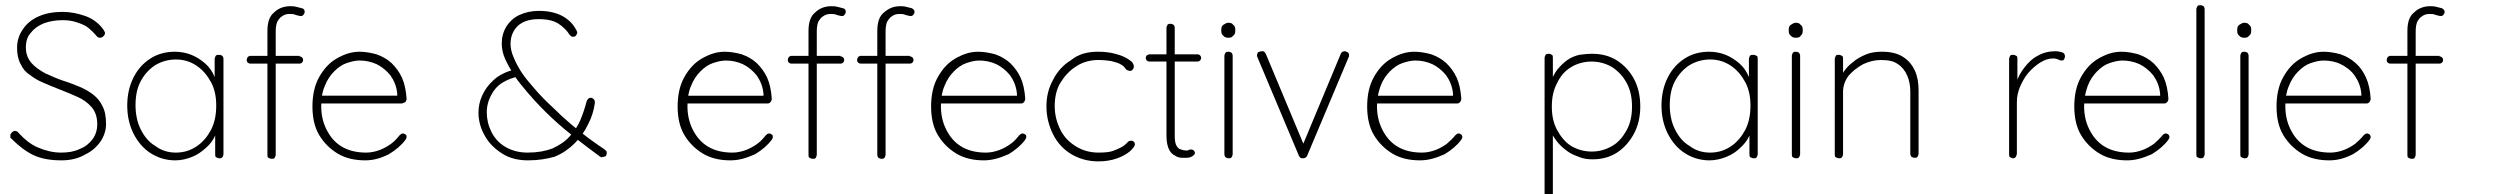
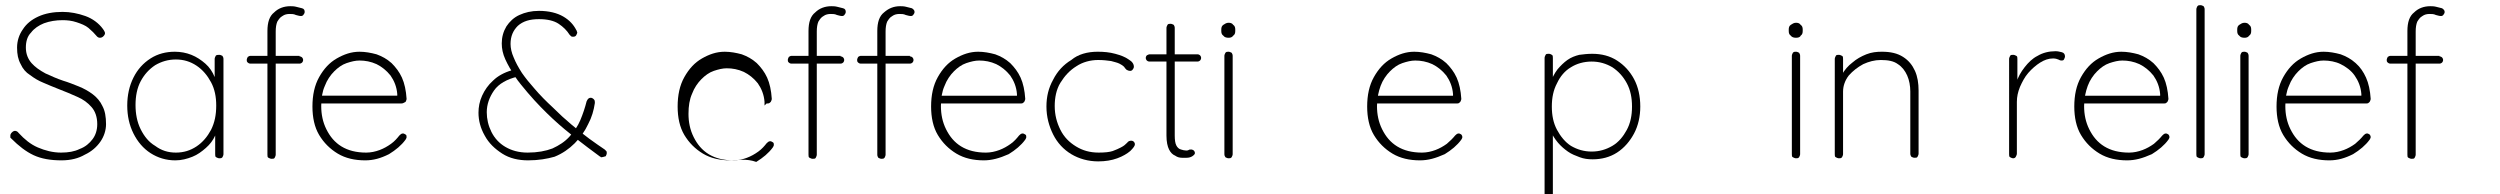
<svg xmlns="http://www.w3.org/2000/svg" xmlns:ns1="http://www.inkscape.org/namespaces/inkscape" xmlns:ns2="http://sodipodi.sourceforge.net/DTD/sodipodi-0.dtd" version="1.1" id="svg4" ns1:version="1.1.1 (3bf5ae0d25, 2021-09-20)" ns2:docname="style-headline-font.svg" x="0px" y="0px" viewBox="0 0 483.3 37.6" style="enable-background:new 0 0 483.3 37.6;" xml:space="preserve">
  <style type="text/css">
	.st0{enable-background:new    ;}
</style>
  <g class="st0">
    <path d="M11.9,31c-2.1,0-3.9-0.3-5.4-1c-1.5-0.7-2.9-1.8-4.3-3.2c-0.1-0.1-0.1-0.1-0.2-0.2C2,26.5,2,26.4,2,26.2   c0-0.2,0.1-0.4,0.3-0.6c0.2-0.2,0.4-0.3,0.6-0.3c0.2,0,0.5,0.1,0.7,0.4c1.1,1.2,2.3,2.2,3.7,2.8c1.4,0.6,2.9,1,4.5,1   c1.4,0,2.6-0.2,3.6-0.7c1.1-0.4,1.9-1.1,2.5-1.9c0.6-0.8,0.9-1.8,0.9-2.9c0-1.4-0.4-2.5-1.1-3.3c-0.7-0.8-1.6-1.5-2.8-2   c-1.1-0.5-2.3-1-3.6-1.5c-1-0.4-2-0.8-2.9-1.2c-1-0.4-1.8-0.9-2.6-1.5C5,14,4.4,13.3,4,12.4c-0.5-0.9-0.7-1.9-0.7-3.2   c0-1.3,0.4-2.5,1.1-3.5c0.7-1.1,1.7-1.9,3-2.5c1.3-0.6,2.9-0.9,4.7-0.9c1.5,0,3,0.3,4.4,0.8c1.4,0.5,2.6,1.4,3.4,2.5   c0.3,0.4,0.4,0.7,0.4,0.8c0,0.2-0.1,0.4-0.3,0.6s-0.4,0.3-0.7,0.3c-0.2,0-0.4-0.1-0.5-0.2c-0.5-0.6-1.1-1.2-1.7-1.7   s-1.4-0.8-2.3-1.1c-0.9-0.3-1.8-0.4-2.7-0.4c-1.3,0-2.5,0.2-3.6,0.6C7.5,4.9,6.6,5.5,6,6.3C5.3,7,5,8,5,9.2c0,1.2,0.4,2.2,1.1,3   c0.7,0.8,1.6,1.4,2.7,2c1.1,0.5,2.2,1,3.4,1.4c1,0.3,2,0.7,3,1.1c1,0.4,1.9,0.9,2.7,1.5c0.8,0.6,1.5,1.4,1.9,2.3   c0.5,0.9,0.7,2.1,0.7,3.5c0,1.2-0.4,2.4-1.1,3.4s-1.7,1.9-3,2.5C15.2,30.6,13.7,31,11.9,31z" />
    <path d="M42.4,10.6c0.2,0,0.4,0.1,0.6,0.2c0.1,0.2,0.2,0.3,0.2,0.6v18.4c0,0.2-0.1,0.4-0.2,0.6c-0.2,0.2-0.3,0.2-0.6,0.2   c-0.2,0-0.4-0.1-0.6-0.2s-0.2-0.3-0.2-0.6v-5.7l0.6-0.5c0,0.9-0.2,1.7-0.6,2.6c-0.4,0.9-1,1.7-1.8,2.4s-1.6,1.3-2.6,1.7   c-1,0.4-2.1,0.7-3.3,0.7c-1.8,0-3.4-0.5-4.8-1.4s-2.5-2.2-3.3-3.8c-0.8-1.6-1.2-3.4-1.2-5.4c0-2,0.4-3.8,1.2-5.4   c0.8-1.6,1.9-2.8,3.3-3.7s3-1.3,4.7-1.3c1.1,0,2.2,0.2,3.2,0.6c1,0.4,1.9,1,2.7,1.7c0.8,0.7,1.4,1.6,1.8,2.6c0.4,1,0.6,2.1,0.6,3.3   l-0.6-1v-5.8c0-0.2,0.1-0.4,0.2-0.6S42.2,10.6,42.4,10.6z M34,29.5c1.5,0,2.8-0.4,4-1.2c1.2-0.8,2.1-1.9,2.8-3.2   c0.7-1.4,1-2.9,1-4.7c0-1.7-0.3-3.2-1-4.5c-0.7-1.3-1.6-2.4-2.8-3.2c-1.2-0.8-2.5-1.2-4-1.2c-1.5,0-2.8,0.4-4,1.1   c-1.2,0.8-2.1,1.8-2.8,3.1c-0.7,1.3-1,2.9-1,4.6c0,1.7,0.3,3.3,1,4.7c0.7,1.4,1.6,2.5,2.8,3.2C31.2,29.1,32.5,29.5,34,29.5z" />
    <path d="M57.9,10.9c0.2,0,0.4,0.1,0.5,0.2c0.1,0.1,0.2,0.3,0.2,0.5c0,0.2-0.1,0.4-0.2,0.5c-0.1,0.1-0.3,0.2-0.5,0.2h-9.5   c-0.2,0-0.4-0.1-0.5-0.2c-0.2-0.2-0.2-0.3-0.2-0.5c0-0.2,0.1-0.4,0.2-0.6c0.2-0.1,0.3-0.2,0.5-0.2H57.9z M56.1,1.2   c0.3,0,0.7,0,1.1,0.1c0.4,0.1,0.8,0.2,1.2,0.3s0.5,0.4,0.5,0.7c0,0.2-0.1,0.4-0.2,0.5c-0.1,0.2-0.3,0.3-0.5,0.3   c-0.3,0-0.6-0.1-1-0.2c-0.4-0.2-0.8-0.2-1.2-0.2c-0.5,0-1,0.1-1.4,0.4c-0.4,0.2-0.7,0.6-1,1.1c-0.2,0.5-0.3,1.1-0.3,1.9v23.8   c0,0.2-0.1,0.4-0.2,0.6s-0.3,0.2-0.6,0.2c-0.2,0-0.4-0.1-0.6-0.2s-0.2-0.3-0.2-0.6V6c0-1.7,0.4-2.9,1.3-3.6   C53.8,1.6,54.9,1.2,56.1,1.2z" />
    <path d="M70.6,31c-2,0-3.8-0.4-5.3-1.3c-1.5-0.9-2.7-2.1-3.6-3.6s-1.3-3.4-1.3-5.5c0-2.2,0.4-4.1,1.3-5.7c0.9-1.6,2-2.8,3.4-3.6   c1.4-0.8,2.8-1.3,4.4-1.3c1.1,0,2.2,0.2,3.3,0.5c1.1,0.4,2,0.9,2.9,1.7c0.8,0.8,1.5,1.7,2,2.8c0.5,1.1,0.8,2.5,0.9,4.1   c0,0.2-0.1,0.4-0.2,0.6C78,19.9,77.9,20,77.6,20H61.3l-0.2-1.5h16.1l-0.4,0.4v-0.7c-0.1-1.4-0.6-2.6-1.3-3.6   c-0.8-1-1.7-1.7-2.7-2.2c-1.1-0.5-2.2-0.7-3.3-0.7c-0.8,0-1.6,0.2-2.5,0.5s-1.7,0.9-2.4,1.6c-0.7,0.7-1.4,1.7-1.8,2.8   c-0.5,1.1-0.7,2.4-0.7,3.9c0,1.6,0.3,3.1,1,4.5c0.7,1.4,1.6,2.5,2.9,3.3c1.3,0.8,2.9,1.2,4.8,1.2c0.9,0,1.8-0.2,2.6-0.5   c0.8-0.3,1.5-0.7,2.2-1.2s1.2-1.1,1.6-1.6c0.2-0.2,0.4-0.4,0.7-0.4c0.2,0,0.3,0.1,0.5,0.2s0.2,0.3,0.2,0.5s-0.1,0.3-0.2,0.5   c-0.8,1.1-1.9,2-3.2,2.8C73.6,30.6,72.2,31,70.6,31z" />
    <path d="M102.1,31c-1.9,0-3.6-0.4-5-1.3c-1.4-0.9-2.6-2-3.4-3.5c-0.8-1.4-1.2-2.9-1.2-4.4c0-1.1,0.2-2.2,0.7-3.3   c0.5-1.1,1.2-2.1,2.1-2.9c0.9-0.9,2.2-1.6,3.6-2l1.2,1.2c-2.1,0.5-3.7,1.4-4.6,2.7c-0.9,1.3-1.4,2.7-1.4,4.2c0,1.3,0.3,2.6,0.9,3.8   c0.6,1.2,1.5,2.2,2.7,2.9c1.2,0.7,2.6,1.1,4.3,1.1c1.9,0,3.5-0.3,4.8-0.8c1.3-0.6,2.4-1.3,3.3-2.3s1.6-2,2.1-3.2   c0.5-1.2,0.9-2.4,1.2-3.6c0.1-0.2,0.2-0.4,0.3-0.5c0.1-0.1,0.3-0.2,0.5-0.2c0.2,0,0.4,0.1,0.6,0.3c0.2,0.2,0.2,0.4,0.2,0.7   c-0.2,1.4-0.6,2.8-1.3,4.1c-0.6,1.3-1.5,2.6-2.6,3.7c-1.1,1.1-2.4,2-3.9,2.6C105.8,30.7,104.1,31,102.1,31z M116.3,30.4   c-0.1,0-0.2,0-0.2-0.1c-0.1,0-0.2-0.1-0.2-0.1c-1.5-1.1-3.1-2.3-4.5-3.4s-3-2.4-4.5-3.8c-1.5-1.4-3.2-3.1-4.9-5.1   c-0.9-1.1-1.8-2.1-2.5-3.2c-0.7-1.1-1.3-2.1-1.8-3.2s-0.7-2.1-0.7-3.1c0-1.2,0.3-2.3,0.9-3.3c0.6-0.9,1.4-1.7,2.5-2.2   c1.1-0.5,2.3-0.8,3.8-0.8c1.9,0,3.5,0.4,4.7,1.1s2,1.6,2.5,2.6c0,0,0.1,0.1,0.1,0.2c0,0.1,0.1,0.2,0.1,0.3c0,0.1-0.1,0.3-0.2,0.5   c-0.1,0.2-0.3,0.3-0.6,0.3c-0.1,0-0.3,0-0.4-0.1c-0.1-0.1-0.2-0.2-0.3-0.3c-0.5-0.8-1.2-1.5-2.1-2.1c-0.9-0.6-2.2-0.9-3.8-0.9   c-1.8,0-3.1,0.4-4.1,1.3c-0.9,0.9-1.4,2-1.4,3.5c0,0.8,0.2,1.7,0.6,2.6c0.4,1,0.9,1.9,1.6,3c0.7,1,1.5,2,2.4,3   c1.1,1.3,2.3,2.5,3.6,3.7c1.2,1.2,2.4,2.3,3.6,3.3s2.3,1.9,3.4,2.7c1.1,0.8,2.1,1.5,3,2.1c0.1,0.1,0.2,0.2,0.3,0.3   c0.1,0.1,0.1,0.2,0.1,0.4c0,0.2-0.1,0.4-0.2,0.6C116.7,30.3,116.5,30.4,116.3,30.4z" />
-     <path d="M141.2,31c-2,0-3.8-0.4-5.3-1.3c-1.5-0.9-2.7-2.1-3.6-3.6s-1.3-3.4-1.3-5.5c0-2.2,0.4-4.1,1.3-5.7c0.9-1.6,2-2.8,3.4-3.6   c1.4-0.8,2.8-1.3,4.4-1.3c1.1,0,2.2,0.2,3.3,0.5c1.1,0.4,2,0.9,2.9,1.7c0.8,0.8,1.5,1.7,2,2.8c0.5,1.1,0.8,2.5,0.9,4.1   c0,0.2-0.1,0.4-0.2,0.6c-0.2,0.2-0.3,0.3-0.6,0.3h-16.3l-0.2-1.5h16.1l-0.4,0.4v-0.7c-0.1-1.4-0.6-2.6-1.3-3.6   c-0.8-1-1.7-1.7-2.7-2.2c-1.1-0.5-2.2-0.7-3.3-0.7c-0.8,0-1.6,0.2-2.5,0.5s-1.7,0.9-2.4,1.6c-0.7,0.7-1.4,1.7-1.8,2.8   c-0.5,1.1-0.7,2.4-0.7,3.9c0,1.6,0.3,3.1,1,4.5c0.7,1.4,1.6,2.5,2.9,3.3c1.3,0.8,2.9,1.2,4.8,1.2c0.9,0,1.8-0.2,2.6-0.5   c0.8-0.3,1.5-0.7,2.2-1.2s1.2-1.1,1.6-1.6c0.2-0.2,0.4-0.4,0.7-0.4c0.2,0,0.3,0.1,0.5,0.2s0.2,0.3,0.2,0.5s-0.1,0.3-0.2,0.5   c-0.8,1.1-1.9,2-3.2,2.8C144.2,30.6,142.8,31,141.2,31z" />
+     <path d="M141.2,31c-2,0-3.8-0.4-5.3-1.3c-1.5-0.9-2.7-2.1-3.6-3.6s-1.3-3.4-1.3-5.5c0-2.2,0.4-4.1,1.3-5.7c0.9-1.6,2-2.8,3.4-3.6   c1.4-0.8,2.8-1.3,4.4-1.3c1.1,0,2.2,0.2,3.3,0.5c1.1,0.4,2,0.9,2.9,1.7c0.8,0.8,1.5,1.7,2,2.8c0.5,1.1,0.8,2.5,0.9,4.1   c0,0.2-0.1,0.4-0.2,0.6c-0.2,0.2-0.3,0.3-0.6,0.3h-16.3h16.1l-0.4,0.4v-0.7c-0.1-1.4-0.6-2.6-1.3-3.6   c-0.8-1-1.7-1.7-2.7-2.2c-1.1-0.5-2.2-0.7-3.3-0.7c-0.8,0-1.6,0.2-2.5,0.5s-1.7,0.9-2.4,1.6c-0.7,0.7-1.4,1.7-1.8,2.8   c-0.5,1.1-0.7,2.4-0.7,3.9c0,1.6,0.3,3.1,1,4.5c0.7,1.4,1.6,2.5,2.9,3.3c1.3,0.8,2.9,1.2,4.8,1.2c0.9,0,1.8-0.2,2.6-0.5   c0.8-0.3,1.5-0.7,2.2-1.2s1.2-1.1,1.6-1.6c0.2-0.2,0.4-0.4,0.7-0.4c0.2,0,0.3,0.1,0.5,0.2s0.2,0.3,0.2,0.5s-0.1,0.3-0.2,0.5   c-0.8,1.1-1.9,2-3.2,2.8C144.2,30.6,142.8,31,141.2,31z" />
    <path d="M162.5,10.9c0.2,0,0.4,0.1,0.5,0.2c0.1,0.1,0.2,0.3,0.2,0.5c0,0.2-0.1,0.4-0.2,0.5c-0.1,0.1-0.3,0.2-0.5,0.2H153   c-0.2,0-0.4-0.1-0.5-0.2c-0.2-0.2-0.2-0.3-0.2-0.5c0-0.2,0.1-0.4,0.2-0.6c0.2-0.1,0.3-0.2,0.5-0.2H162.5z M160.7,1.2   c0.3,0,0.7,0,1.1,0.1c0.4,0.1,0.8,0.2,1.2,0.3s0.5,0.4,0.5,0.7c0,0.2-0.1,0.4-0.2,0.5c-0.1,0.2-0.3,0.3-0.5,0.3   c-0.3,0-0.6-0.1-1-0.2c-0.4-0.2-0.8-0.2-1.2-0.2c-0.5,0-1,0.1-1.4,0.4c-0.4,0.2-0.7,0.6-1,1.1c-0.2,0.5-0.3,1.1-0.3,1.9v23.8   c0,0.2-0.1,0.4-0.2,0.6s-0.3,0.2-0.6,0.2c-0.2,0-0.4-0.1-0.6-0.2s-0.2-0.3-0.2-0.6V6c0-1.7,0.4-2.9,1.3-3.6   C158.4,1.6,159.5,1.2,160.7,1.2z M175.9,10.9c0.2,0,0.4,0.1,0.5,0.2s0.2,0.3,0.2,0.5c0,0.2-0.1,0.4-0.2,0.5s-0.3,0.2-0.5,0.2h-9.5   c-0.2,0-0.4-0.1-0.5-0.2c-0.2-0.2-0.2-0.3-0.2-0.5c0-0.2,0.1-0.4,0.2-0.6c0.2-0.1,0.3-0.2,0.5-0.2H175.9z M174,1.2   c0.3,0,0.7,0,1.1,0.1c0.4,0.1,0.8,0.2,1.2,0.3c0.3,0.2,0.5,0.4,0.5,0.7c0,0.2-0.1,0.4-0.2,0.5c-0.1,0.2-0.3,0.3-0.5,0.3   c-0.3,0-0.6-0.1-1-0.2c-0.4-0.2-0.8-0.2-1.2-0.2c-0.5,0-1,0.1-1.4,0.4c-0.4,0.2-0.7,0.6-1,1.1c-0.2,0.5-0.3,1.1-0.3,1.9v23.8   c0,0.2-0.1,0.4-0.2,0.6c-0.2,0.2-0.3,0.2-0.6,0.2c-0.2,0-0.4-0.1-0.6-0.2c-0.1-0.2-0.2-0.3-0.2-0.6V6c0-1.7,0.4-2.9,1.3-3.6   C171.8,1.6,172.8,1.2,174,1.2z" />
    <path d="M190.2,31c-2,0-3.8-0.4-5.3-1.3c-1.5-0.9-2.7-2.1-3.6-3.6s-1.3-3.4-1.3-5.5c0-2.2,0.4-4.1,1.3-5.7c0.9-1.6,2-2.8,3.4-3.6   c1.4-0.8,2.8-1.3,4.4-1.3c1.1,0,2.2,0.2,3.3,0.5c1.1,0.4,2,0.9,2.9,1.7c0.8,0.8,1.5,1.7,2,2.8c0.5,1.1,0.8,2.5,0.9,4.1   c0,0.2-0.1,0.4-0.2,0.6c-0.2,0.2-0.3,0.3-0.6,0.3h-16.3l-0.2-1.5h16.1l-0.4,0.4v-0.7c-0.1-1.4-0.6-2.6-1.3-3.6   c-0.8-1-1.7-1.7-2.7-2.2c-1.1-0.5-2.2-0.7-3.3-0.7c-0.8,0-1.6,0.2-2.5,0.5s-1.7,0.9-2.4,1.6c-0.7,0.7-1.4,1.7-1.8,2.8   c-0.5,1.1-0.7,2.4-0.7,3.9c0,1.6,0.3,3.1,1,4.5c0.7,1.4,1.6,2.5,2.9,3.3c1.3,0.8,2.9,1.2,4.8,1.2c0.9,0,1.8-0.2,2.6-0.5   c0.8-0.3,1.5-0.7,2.2-1.2s1.2-1.1,1.6-1.6c0.2-0.2,0.4-0.4,0.7-0.4c0.2,0,0.3,0.1,0.5,0.2s0.2,0.3,0.2,0.5s-0.1,0.3-0.2,0.5   c-0.8,1.1-1.9,2-3.2,2.8C193.2,30.6,191.7,31,190.2,31z" />
    <path d="M212.2,10c1.2,0,2.3,0.1,3.4,0.4c1.1,0.3,1.9,0.6,2.6,1.1c0.7,0.4,1,0.9,1,1.4c0,0.2-0.1,0.4-0.2,0.5   c-0.1,0.2-0.3,0.3-0.5,0.3c-0.3,0-0.5-0.1-0.7-0.2c-0.2-0.2-0.4-0.4-0.5-0.6c-0.2-0.2-0.5-0.4-0.9-0.6c-0.4-0.2-0.9-0.3-1.6-0.5   c-0.7-0.1-1.5-0.2-2.5-0.2c-1.5,0-3,0.4-4.2,1.2c-1.3,0.8-2.3,1.9-3.1,3.2c-0.8,1.3-1.1,2.9-1.1,4.5c0,1.7,0.4,3.2,1.1,4.6   c0.7,1.4,1.7,2.4,3,3.2c1.3,0.8,2.7,1.2,4.4,1.2c1.2,0,2.1-0.1,2.7-0.3c0.6-0.2,1.2-0.5,1.6-0.7c0.6-0.3,0.9-0.6,1.2-0.9   c0.2-0.3,0.5-0.4,0.8-0.4c0.2,0,0.4,0.1,0.5,0.2c0.1,0.1,0.2,0.3,0.2,0.5c0,0.3-0.3,0.7-0.9,1.3c-0.6,0.5-1.4,1-2.5,1.4   c-1.1,0.4-2.3,0.6-3.7,0.6c-1.9,0-3.7-0.5-5.2-1.4c-1.5-0.9-2.7-2.2-3.5-3.8c-0.8-1.6-1.3-3.4-1.3-5.4c0-1.9,0.4-3.6,1.3-5.2   c0.8-1.6,2-2.9,3.5-3.8C208.4,10.5,210.2,10,212.2,10z" />
    <path d="M222.2,10.5h9.3c0.2,0,0.4,0.1,0.5,0.2s0.2,0.3,0.2,0.5c0,0.2-0.1,0.4-0.2,0.5c-0.1,0.1-0.3,0.2-0.5,0.2h-9.3   c-0.2,0-0.4-0.1-0.5-0.2s-0.2-0.3-0.2-0.5c0-0.2,0.1-0.4,0.2-0.5C221.9,10.6,222.1,10.5,222.2,10.5z M226.3,4.6   c0.2,0,0.4,0.1,0.6,0.2c0.1,0.2,0.2,0.3,0.2,0.6v20.8c0,0.9,0.1,1.5,0.3,1.9c0.2,0.4,0.5,0.7,0.9,0.8c0.3,0.1,0.7,0.2,1,0.2   c0.2,0,0.3,0,0.5-0.1c0.1-0.1,0.3-0.1,0.5-0.1c0.2,0,0.3,0.1,0.5,0.2c0.1,0.1,0.2,0.3,0.2,0.5c0,0.2-0.2,0.4-0.5,0.6   c-0.3,0.2-0.7,0.3-1.1,0.3c-0.2,0-0.4,0-0.9,0c-0.4,0-0.9-0.1-1.3-0.4c-0.5-0.2-0.9-0.6-1.2-1.2c-0.3-0.6-0.5-1.5-0.5-2.7V5.4   c0-0.2,0.1-0.4,0.2-0.6S226.1,4.6,226.3,4.6z" />
    <path d="M237.5,7.3c-0.4,0-0.8-0.1-1-0.4c-0.3-0.2-0.4-0.5-0.4-0.9V5.7c0-0.4,0.1-0.7,0.4-0.9c0.3-0.2,0.6-0.4,1-0.4   c0.4,0,0.7,0.1,0.9,0.4c0.3,0.2,0.4,0.5,0.4,0.9V6c0,0.4-0.1,0.7-0.4,0.9C238.2,7.2,237.9,7.3,237.5,7.3z M238.3,29.8   c0,0.2-0.1,0.4-0.2,0.6c-0.2,0.2-0.3,0.2-0.6,0.2c-0.2,0-0.4-0.1-0.6-0.2c-0.1-0.2-0.2-0.3-0.2-0.6v-19c0-0.2,0.1-0.4,0.2-0.6   c0.2-0.2,0.3-0.2,0.6-0.2c0.2,0,0.4,0.1,0.6,0.2c0.1,0.2,0.2,0.3,0.2,0.6V29.8z" />
-     <path d="M244,9.9c0.1,0,0.3,0,0.4,0.1c0.1,0.1,0.2,0.2,0.3,0.4l7.4,17.7l-0.4,0.3l7.5-18c0.1-0.3,0.4-0.5,0.8-0.5   c0.1,0,0.3,0.1,0.5,0.2s0.3,0.3,0.3,0.5c0,0.1,0,0.2,0,0.3c0,0.1-0.1,0.1-0.1,0.2l-8,19c-0.1,0.3-0.4,0.5-0.8,0.5   c-0.2,0-0.3,0-0.5-0.1c-0.1-0.1-0.2-0.2-0.3-0.4l-8-19c0-0.1,0-0.1-0.1-0.2c0-0.1,0-0.1,0-0.2c0-0.2,0.1-0.4,0.2-0.6   C243.5,10,243.7,9.9,244,9.9z" />
    <path d="M274.5,31c-2,0-3.8-0.4-5.3-1.3c-1.5-0.9-2.7-2.1-3.6-3.6s-1.3-3.4-1.3-5.5c0-2.2,0.4-4.1,1.3-5.7s2-2.8,3.4-3.6   c1.4-0.8,2.8-1.3,4.4-1.3c1.1,0,2.2,0.2,3.3,0.5c1.1,0.4,2,0.9,2.9,1.7c0.8,0.8,1.5,1.7,2,2.8c0.5,1.1,0.8,2.5,0.9,4.1   c0,0.2-0.1,0.4-0.2,0.6c-0.2,0.2-0.3,0.3-0.6,0.3h-16.3l-0.2-1.5h16.1l-0.4,0.4v-0.7c-0.1-1.4-0.6-2.6-1.3-3.6   c-0.8-1-1.7-1.7-2.7-2.2c-1.1-0.5-2.2-0.7-3.3-0.7c-0.8,0-1.6,0.2-2.5,0.5s-1.7,0.9-2.4,1.6c-0.7,0.7-1.4,1.7-1.8,2.8   s-0.7,2.4-0.7,3.9c0,1.6,0.3,3.1,1,4.5c0.7,1.4,1.6,2.5,2.9,3.3c1.3,0.8,2.9,1.2,4.8,1.2c0.9,0,1.8-0.2,2.6-0.5   c0.8-0.3,1.5-0.7,2.2-1.2c0.6-0.5,1.2-1.1,1.6-1.6c0.2-0.2,0.4-0.4,0.7-0.4c0.2,0,0.3,0.1,0.5,0.2c0.1,0.1,0.2,0.3,0.2,0.5   s-0.1,0.3-0.2,0.5c-0.8,1.1-1.9,2-3.2,2.8C277.5,30.6,276.1,31,274.5,31z" />
    <path d="M307.8,10.4c1.8,0,3.4,0.4,4.8,1.3c1.4,0.9,2.5,2.1,3.3,3.6s1.2,3.3,1.2,5.3c0,1.9-0.4,3.7-1.2,5.2s-1.9,2.8-3.3,3.7   c-1.4,0.9-3,1.3-4.7,1.3c-0.9,0-1.7-0.1-2.5-0.4c-0.8-0.3-1.6-0.6-2.3-1.1s-1.3-1-1.9-1.7c-0.6-0.7-1.1-1.5-1.5-2.4l0.5-0.6v13.1   c0,0.2-0.1,0.4-0.2,0.6s-0.3,0.2-0.6,0.2c-0.2,0-0.4-0.1-0.6-0.2s-0.2-0.3-0.2-0.6V11.2c0-0.2,0.1-0.4,0.2-0.6s0.3-0.2,0.6-0.2   s0.4,0.1,0.6,0.2s0.2,0.3,0.2,0.6v5.1l-0.5-0.3c0.4-1,0.8-1.8,1.4-2.6c0.6-0.7,1.2-1.3,1.9-1.8c0.7-0.5,1.5-0.8,2.3-1   C306.1,10.5,306.9,10.4,307.8,10.4z M307.7,11.9c-1.5,0-2.9,0.4-4,1.1c-1.2,0.7-2.1,1.8-2.7,3.1c-0.7,1.3-1,2.8-1,4.5   c0,1.7,0.3,3.2,1,4.5c0.7,1.3,1.6,2.4,2.7,3.1c1.2,0.7,2.5,1.1,4,1.1c1.5,0,2.8-0.4,4-1.1c1.2-0.7,2.1-1.8,2.8-3.1   c0.7-1.3,1-2.8,1-4.5c0-1.7-0.3-3.2-1-4.5c-0.7-1.3-1.6-2.3-2.8-3.1C310.5,12.3,309.2,11.9,307.7,11.9z" />
-     <path d="M339,10.6c0.2,0,0.4,0.1,0.6,0.2s0.2,0.3,0.2,0.6v18.4c0,0.2-0.1,0.4-0.2,0.6s-0.3,0.2-0.6,0.2c-0.2,0-0.4-0.1-0.6-0.2   s-0.2-0.3-0.2-0.6v-5.7l0.6-0.5c0,0.9-0.2,1.7-0.6,2.6c-0.4,0.9-1,1.7-1.8,2.4c-0.7,0.7-1.6,1.3-2.6,1.7c-1,0.4-2.1,0.7-3.3,0.7   c-1.8,0-3.4-0.5-4.8-1.4c-1.4-0.9-2.5-2.2-3.3-3.8c-0.8-1.6-1.2-3.4-1.2-5.4c0-2,0.4-3.8,1.2-5.4c0.8-1.6,1.9-2.8,3.3-3.7   c1.4-0.9,3-1.3,4.7-1.3c1.1,0,2.2,0.2,3.2,0.6c1,0.4,1.9,1,2.7,1.7c0.8,0.7,1.4,1.6,1.8,2.6s0.6,2.1,0.6,3.3l-0.6-1v-5.8   c0-0.2,0.1-0.4,0.2-0.6S338.8,10.6,339,10.6z M330.6,29.5c1.5,0,2.8-0.4,4-1.2c1.2-0.8,2.1-1.9,2.8-3.2c0.7-1.4,1-2.9,1-4.7   c0-1.7-0.3-3.2-1-4.5c-0.7-1.3-1.6-2.4-2.8-3.2c-1.2-0.8-2.5-1.2-4-1.2c-1.5,0-2.8,0.4-4,1.1c-1.2,0.8-2.1,1.8-2.8,3.1   c-0.7,1.3-1,2.9-1,4.6c0,1.7,0.3,3.3,1,4.7c0.7,1.4,1.6,2.5,2.8,3.2C327.8,29.1,329.1,29.5,330.6,29.5z" />
    <path d="M347.2,7.3c-0.4,0-0.8-0.1-1-0.4c-0.3-0.2-0.4-0.5-0.4-0.9V5.7c0-0.4,0.1-0.7,0.4-0.9s0.6-0.4,1-0.4c0.4,0,0.7,0.1,0.9,0.4   c0.3,0.2,0.4,0.5,0.4,0.9V6c0,0.4-0.1,0.7-0.4,0.9C348,7.2,347.6,7.3,347.2,7.3z M348,29.8c0,0.2-0.1,0.4-0.2,0.6   c-0.2,0.2-0.3,0.2-0.6,0.2c-0.2,0-0.4-0.1-0.6-0.2s-0.2-0.3-0.2-0.6v-19c0-0.2,0.1-0.4,0.2-0.6c0.2-0.2,0.3-0.2,0.6-0.2   c0.2,0,0.4,0.1,0.6,0.2c0.1,0.2,0.2,0.3,0.2,0.6V29.8z" />
    <path d="M363.8,10c1.7,0,3,0.3,4.1,1c1.1,0.7,1.8,1.6,2.3,2.7c0.5,1.1,0.7,2.4,0.7,3.8v12.2c0,0.2-0.1,0.4-0.2,0.6   s-0.3,0.2-0.6,0.2c-0.2,0-0.4-0.1-0.6-0.2c-0.1-0.2-0.2-0.3-0.2-0.6V17.7c0-1.1-0.2-2.2-0.6-3.1s-1-1.7-1.8-2.2   c-0.8-0.6-1.9-0.8-3.3-0.8c-1.2,0-2.3,0.3-3.4,0.8c-1.1,0.6-2,1.3-2.8,2.2c-0.7,0.9-1.1,2-1.1,3.1v12.1c0,0.2-0.1,0.4-0.2,0.6   c-0.2,0.2-0.3,0.2-0.6,0.2c-0.2,0-0.4-0.1-0.6-0.2s-0.2-0.3-0.2-0.6V11.4c0-0.2,0.1-0.4,0.2-0.6s0.3-0.2,0.6-0.2   c0.2,0,0.4,0.1,0.6,0.2s0.2,0.3,0.2,0.6v3.9l-1,1.9c0-1,0.3-1.9,0.8-2.8c0.5-0.9,1.2-1.7,2-2.3c0.8-0.7,1.7-1.2,2.7-1.6   S362.8,10,363.8,10z" />
    <path d="M389.2,30.6c-0.2,0-0.4-0.1-0.6-0.2s-0.2-0.3-0.2-0.6V11.4c0-0.2,0.1-0.4,0.2-0.6s0.3-0.2,0.6-0.2c0.2,0,0.4,0.1,0.6,0.2   s0.2,0.3,0.2,0.6v6.8l-0.7,1c0-1,0.2-2.1,0.5-3.2s0.9-2.1,1.6-3c0.7-0.9,1.5-1.7,2.5-2.2c1-0.6,2.2-0.9,3.5-0.9   c0.4,0,0.8,0.1,1.2,0.2c0.4,0.1,0.6,0.4,0.6,0.8c0,0.2-0.1,0.4-0.2,0.6s-0.3,0.2-0.5,0.2c-0.2,0-0.4-0.1-0.6-0.2   c-0.2-0.1-0.6-0.2-1-0.2c-0.9,0-1.7,0.3-2.5,0.8c-0.8,0.5-1.6,1.2-2.3,2c-0.7,0.8-1.2,1.8-1.6,2.7c-0.4,1-0.6,1.9-0.6,2.9v10   c0,0.2-0.1,0.4-0.2,0.6C389.6,30.5,389.4,30.6,389.2,30.6z" />
    <path d="M411.2,31c-2,0-3.8-0.4-5.3-1.3c-1.5-0.9-2.7-2.1-3.6-3.6s-1.3-3.4-1.3-5.5c0-2.2,0.4-4.1,1.3-5.7s2-2.8,3.4-3.6   c1.4-0.8,2.8-1.3,4.4-1.3c1.1,0,2.2,0.2,3.3,0.5c1.1,0.4,2,0.9,2.9,1.7c0.8,0.8,1.5,1.7,2,2.8c0.5,1.1,0.8,2.5,0.9,4.1   c0,0.2-0.1,0.4-0.2,0.6c-0.2,0.2-0.3,0.3-0.6,0.3h-16.3l-0.2-1.5h16.1l-0.4,0.4v-0.7c-0.1-1.4-0.6-2.6-1.3-3.6   c-0.8-1-1.7-1.7-2.7-2.2c-1.1-0.5-2.2-0.7-3.3-0.7c-0.8,0-1.6,0.2-2.5,0.5s-1.7,0.9-2.4,1.6c-0.7,0.7-1.4,1.7-1.8,2.8   s-0.7,2.4-0.7,3.9c0,1.6,0.3,3.1,1,4.5c0.7,1.4,1.6,2.5,2.9,3.3c1.3,0.8,2.9,1.2,4.8,1.2c0.9,0,1.8-0.2,2.6-0.5   c0.8-0.3,1.5-0.7,2.2-1.2c0.6-0.5,1.2-1.1,1.6-1.6c0.2-0.2,0.4-0.4,0.7-0.4c0.2,0,0.3,0.1,0.5,0.2c0.1,0.1,0.2,0.3,0.2,0.5   s-0.1,0.3-0.2,0.5c-0.8,1.1-1.9,2-3.2,2.8C414.2,30.6,412.8,31,411.2,31z" />
    <path d="M426.2,29.8c0,0.2-0.1,0.4-0.2,0.6c-0.2,0.2-0.3,0.2-0.6,0.2c-0.2,0-0.4-0.1-0.6-0.2s-0.2-0.3-0.2-0.6v-28   c0-0.2,0.1-0.4,0.2-0.6c0.2-0.2,0.3-0.2,0.6-0.2c0.2,0,0.4,0.1,0.6,0.2c0.1,0.2,0.2,0.3,0.2,0.6V29.8z" />
    <path d="M433.9,7.3c-0.4,0-0.8-0.1-1-0.4c-0.3-0.2-0.4-0.5-0.4-0.9V5.7c0-0.4,0.1-0.7,0.4-0.9s0.6-0.4,1-0.4c0.4,0,0.7,0.1,0.9,0.4   c0.3,0.2,0.4,0.5,0.4,0.9V6c0,0.4-0.1,0.7-0.4,0.9C434.6,7.2,434.3,7.3,433.9,7.3z M434.7,29.8c0,0.2-0.1,0.4-0.2,0.6   c-0.2,0.2-0.3,0.2-0.6,0.2c-0.2,0-0.4-0.1-0.6-0.2s-0.2-0.3-0.2-0.6v-19c0-0.2,0.1-0.4,0.2-0.6c0.2-0.2,0.3-0.2,0.6-0.2   c0.2,0,0.4,0.1,0.6,0.2c0.1,0.2,0.2,0.3,0.2,0.6V29.8z" />
    <path d="M450.3,31c-2,0-3.8-0.4-5.3-1.3s-2.7-2.1-3.6-3.6s-1.3-3.4-1.3-5.5c0-2.2,0.4-4.1,1.3-5.7c0.9-1.6,2-2.8,3.4-3.6   c1.4-0.8,2.8-1.3,4.4-1.3c1.1,0,2.2,0.2,3.3,0.5c1.1,0.4,2,0.9,2.9,1.7s1.5,1.7,2,2.8c0.5,1.1,0.8,2.5,0.9,4.1   c0,0.2-0.1,0.4-0.2,0.6c-0.2,0.2-0.3,0.3-0.6,0.3H441l-0.2-1.5h16.1l-0.4,0.4v-0.7c-0.1-1.4-0.6-2.6-1.3-3.6s-1.7-1.7-2.7-2.2   s-2.2-0.7-3.3-0.7c-0.8,0-1.6,0.2-2.5,0.5s-1.7,0.9-2.4,1.6c-0.7,0.7-1.4,1.7-1.8,2.8c-0.5,1.1-0.7,2.4-0.7,3.9   c0,1.6,0.3,3.1,1,4.5c0.7,1.4,1.6,2.5,2.9,3.3c1.3,0.8,2.9,1.2,4.8,1.2c0.9,0,1.8-0.2,2.6-0.5s1.5-0.7,2.2-1.2   c0.6-0.5,1.2-1.1,1.6-1.6c0.2-0.2,0.4-0.4,0.7-0.4c0.2,0,0.3,0.1,0.5,0.2c0.1,0.1,0.2,0.3,0.2,0.5s-0.1,0.3-0.2,0.5   c-0.8,1.1-1.9,2-3.2,2.8C453.3,30.6,451.9,31,450.3,31z" />
    <path d="M471.6,10.9c0.2,0,0.4,0.1,0.5,0.2c0.1,0.1,0.2,0.3,0.2,0.5c0,0.2-0.1,0.4-0.2,0.5c-0.1,0.1-0.3,0.2-0.5,0.2h-9.5   c-0.2,0-0.4-0.1-0.5-0.2c-0.2-0.2-0.2-0.3-0.2-0.5c0-0.2,0.1-0.4,0.2-0.6c0.2-0.1,0.3-0.2,0.5-0.2H471.6z M469.8,1.2   c0.3,0,0.7,0,1.1,0.1c0.4,0.1,0.8,0.2,1.2,0.3c0.3,0.2,0.5,0.4,0.5,0.7c0,0.2-0.1,0.4-0.2,0.5c-0.1,0.2-0.3,0.3-0.5,0.3   c-0.3,0-0.6-0.1-1-0.2c-0.4-0.2-0.8-0.2-1.2-0.2c-0.5,0-1,0.1-1.4,0.4c-0.4,0.2-0.7,0.6-1,1.1c-0.2,0.5-0.3,1.1-0.3,1.9v23.8   c0,0.2-0.1,0.4-0.2,0.6s-0.3,0.2-0.6,0.2c-0.2,0-0.4-0.1-0.6-0.2s-0.2-0.3-0.2-0.6V6c0-1.7,0.4-2.9,1.3-3.6   C467.5,1.6,468.6,1.2,469.8,1.2z" />
  </g>
</svg>